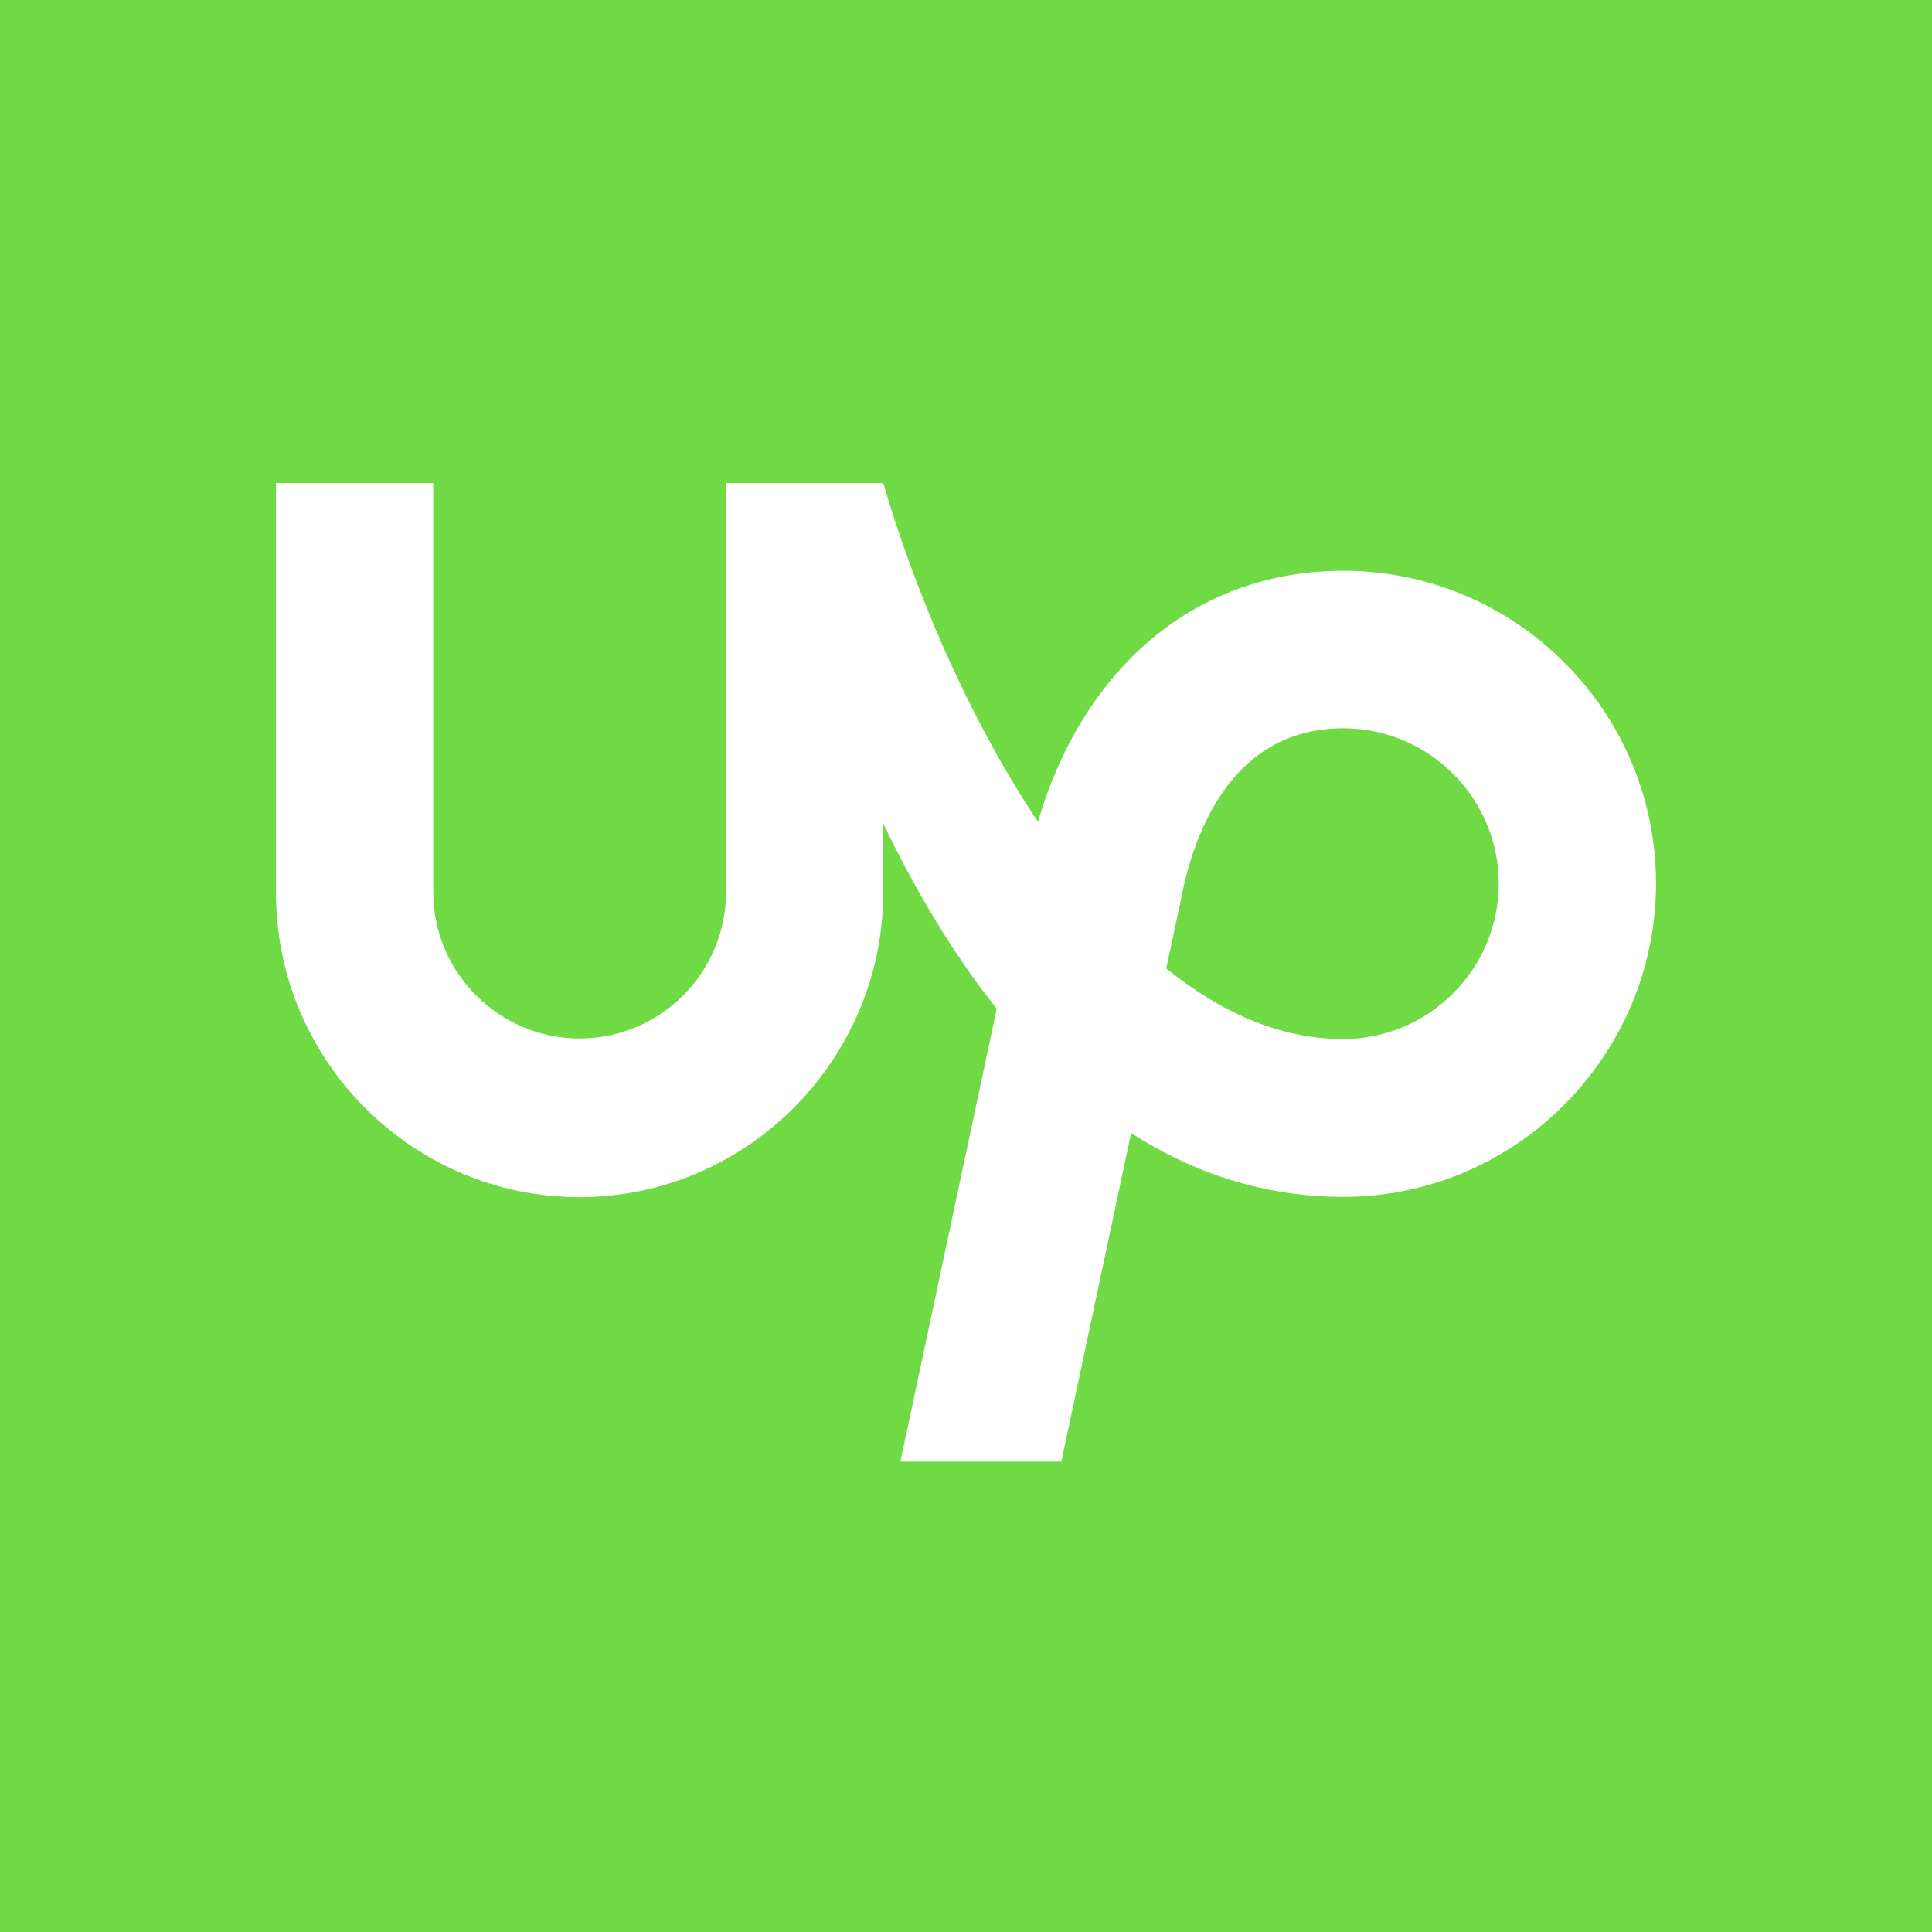
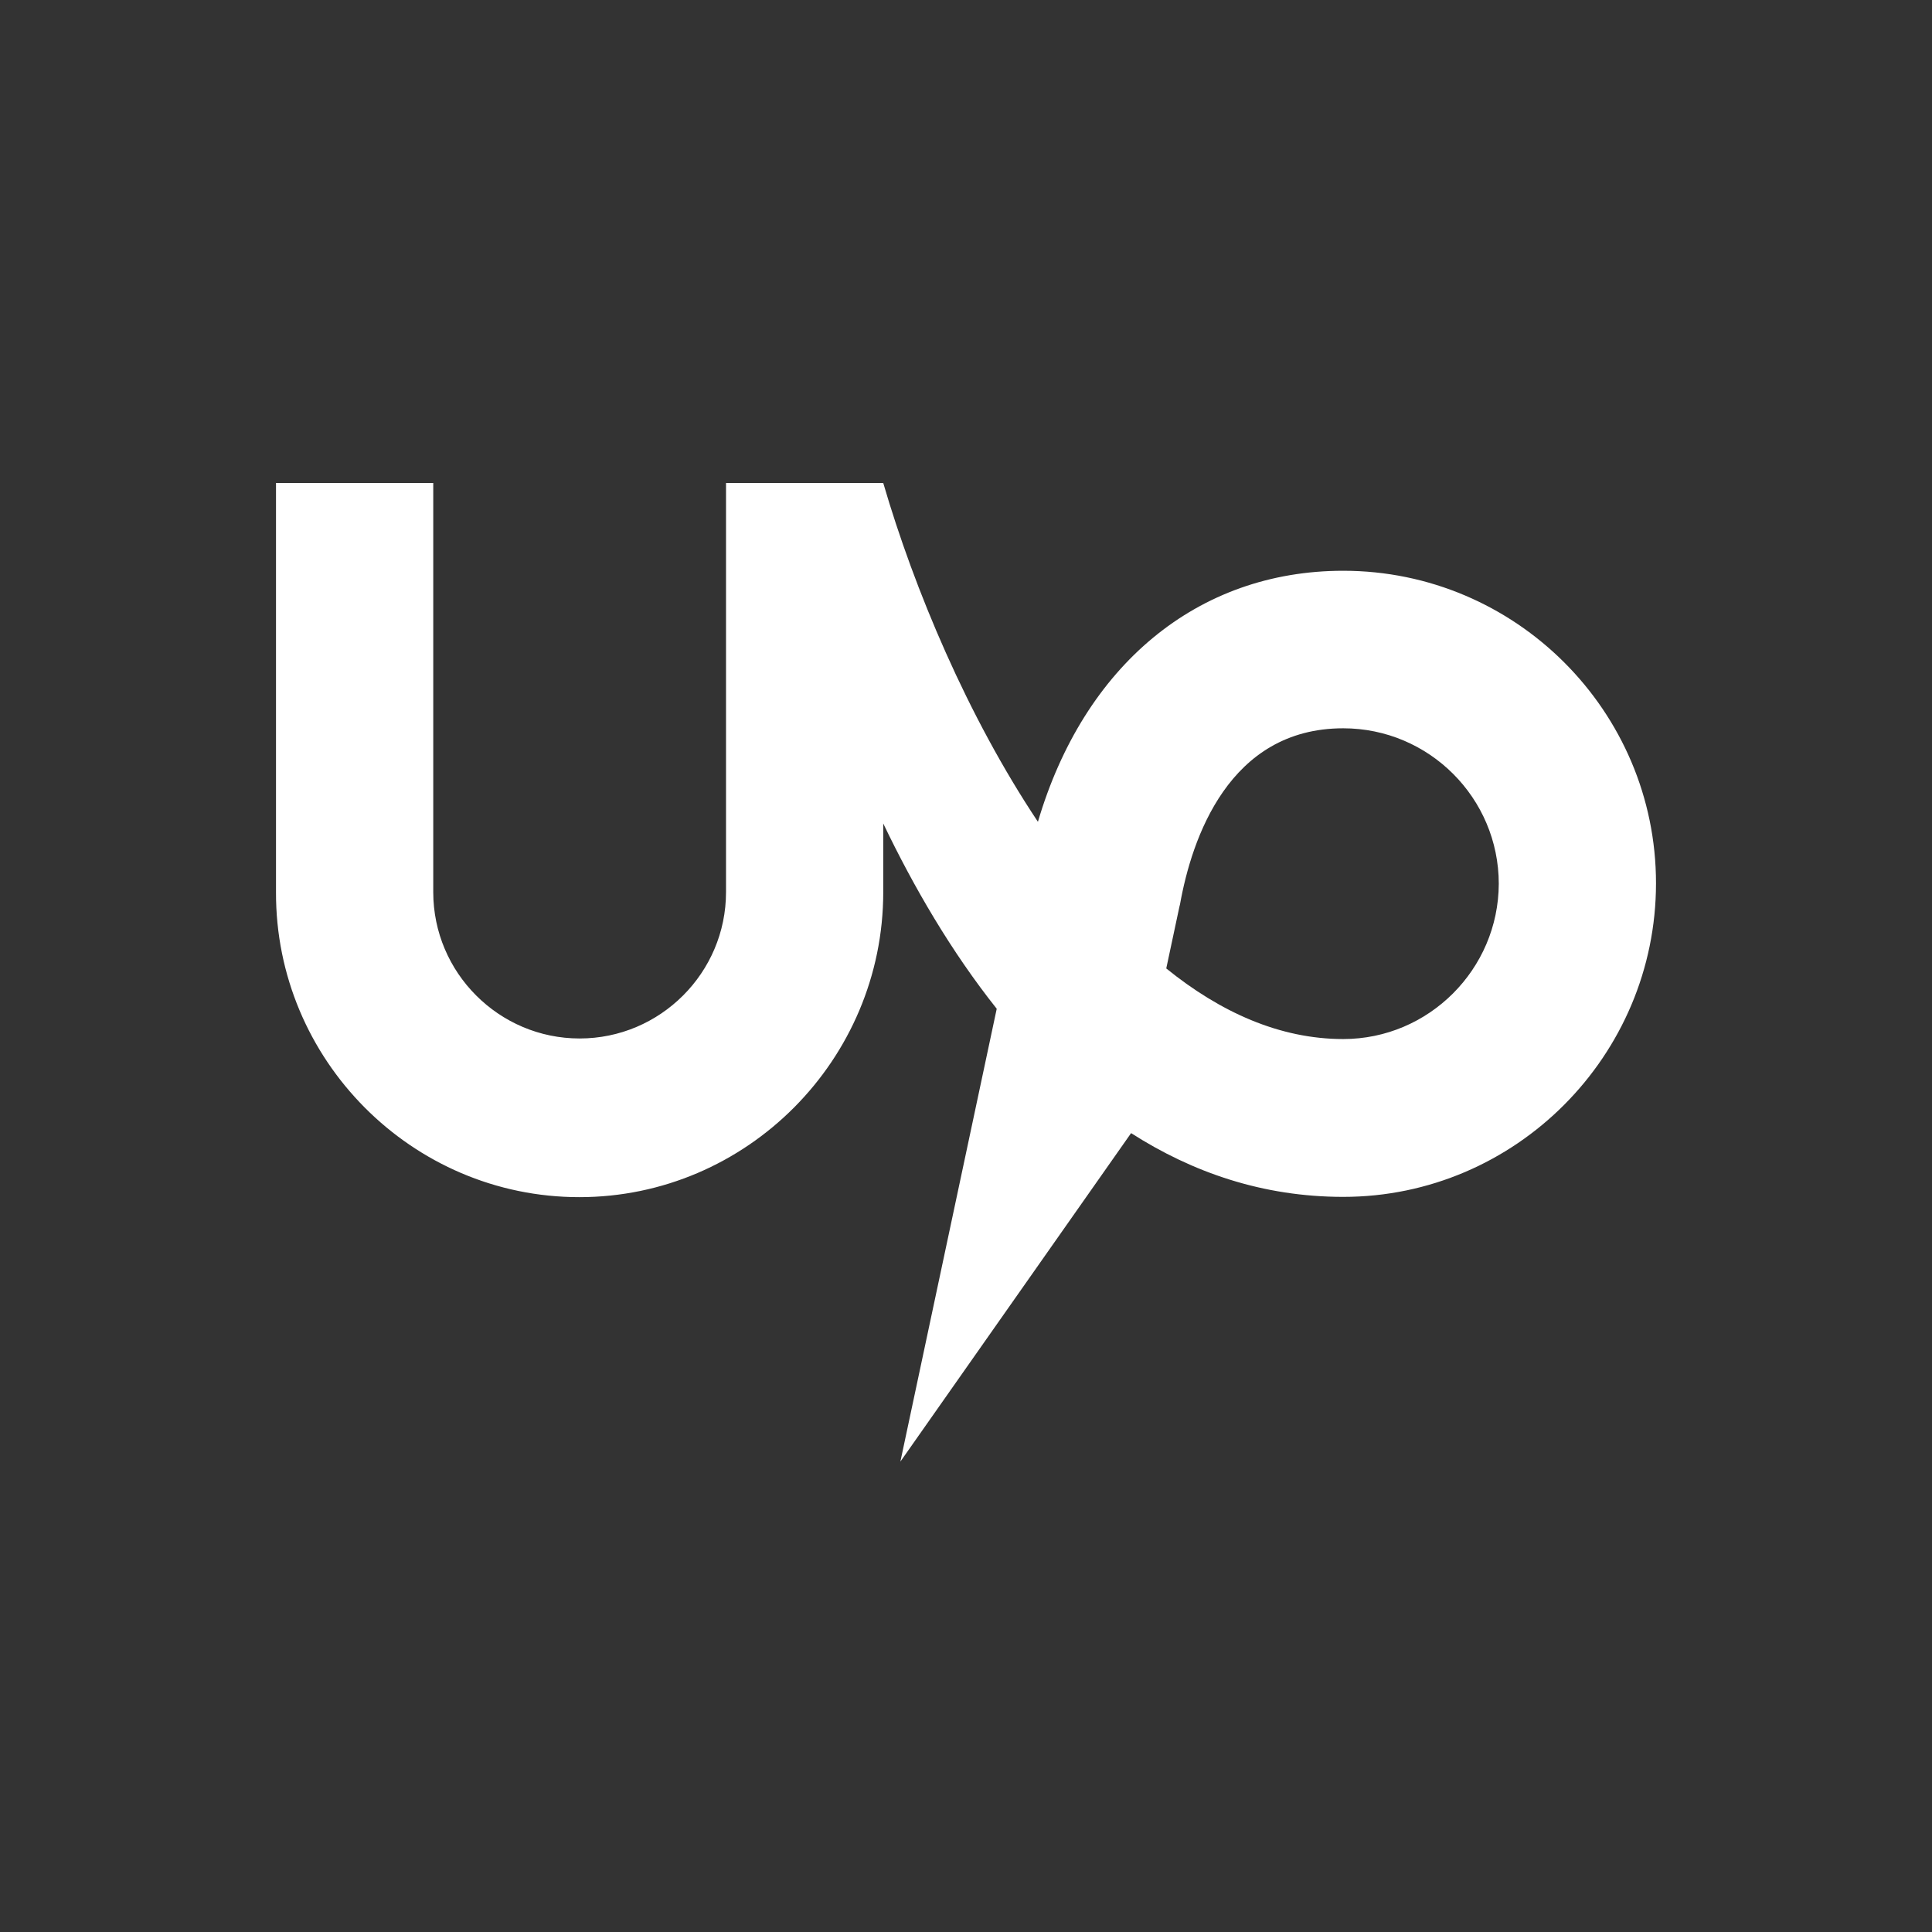
<svg xmlns="http://www.w3.org/2000/svg" width="84" height="84" viewBox="0 0 84 84" fill="none">
  <rect x="0" y="0" width="84" height="84" fill="#333333" stroke="none" />
  <g clip-path="url(#clip0_245_243)">
-     <rect width="84" height="84" fill="#6FDA44" />
-     <path d="M58.402 45.176C55.642 45.176 53.057 44.008 50.707 42.106L51.279 39.421L51.304 39.322C51.814 36.463 53.43 31.665 58.402 31.665C62.131 31.665 65.164 34.698 65.164 38.427C65.151 42.143 62.118 45.176 58.402 45.176ZM58.402 24.816C52.05 24.816 47.128 28.943 45.127 35.73C42.069 31.143 39.757 25.637 38.402 21H31.566V38.787C31.566 42.293 28.706 45.151 25.201 45.151C21.696 45.151 18.837 42.293 18.837 38.787V21H12V38.787C11.975 46.072 17.904 52.05 25.188 52.05C32.472 52.05 38.402 46.072 38.402 38.787V35.804C39.731 38.576 41.36 41.373 43.336 43.859L39.147 63.548H46.146L49.178 49.266C51.838 50.969 54.896 52.038 58.402 52.038C65.897 52.038 72 45.897 72 38.402C72 30.919 65.897 24.816 58.402 24.816Z" fill="white" />
+     <path d="M58.402 45.176C55.642 45.176 53.057 44.008 50.707 42.106L51.279 39.421L51.304 39.322C51.814 36.463 53.43 31.665 58.402 31.665C62.131 31.665 65.164 34.698 65.164 38.427C65.151 42.143 62.118 45.176 58.402 45.176ZM58.402 24.816C52.05 24.816 47.128 28.943 45.127 35.73C42.069 31.143 39.757 25.637 38.402 21H31.566V38.787C31.566 42.293 28.706 45.151 25.201 45.151C21.696 45.151 18.837 42.293 18.837 38.787V21H12V38.787C11.975 46.072 17.904 52.05 25.188 52.05C32.472 52.05 38.402 46.072 38.402 38.787V35.804C39.731 38.576 41.36 41.373 43.336 43.859L39.147 63.548L49.178 49.266C51.838 50.969 54.896 52.038 58.402 52.038C65.897 52.038 72 45.897 72 38.402C72 30.919 65.897 24.816 58.402 24.816Z" fill="white" />
  </g>
  <defs>
    <clipPath id="clip0_245_243">
      <rect width="84" height="84" fill="white" />
    </clipPath>
  </defs>
</svg>